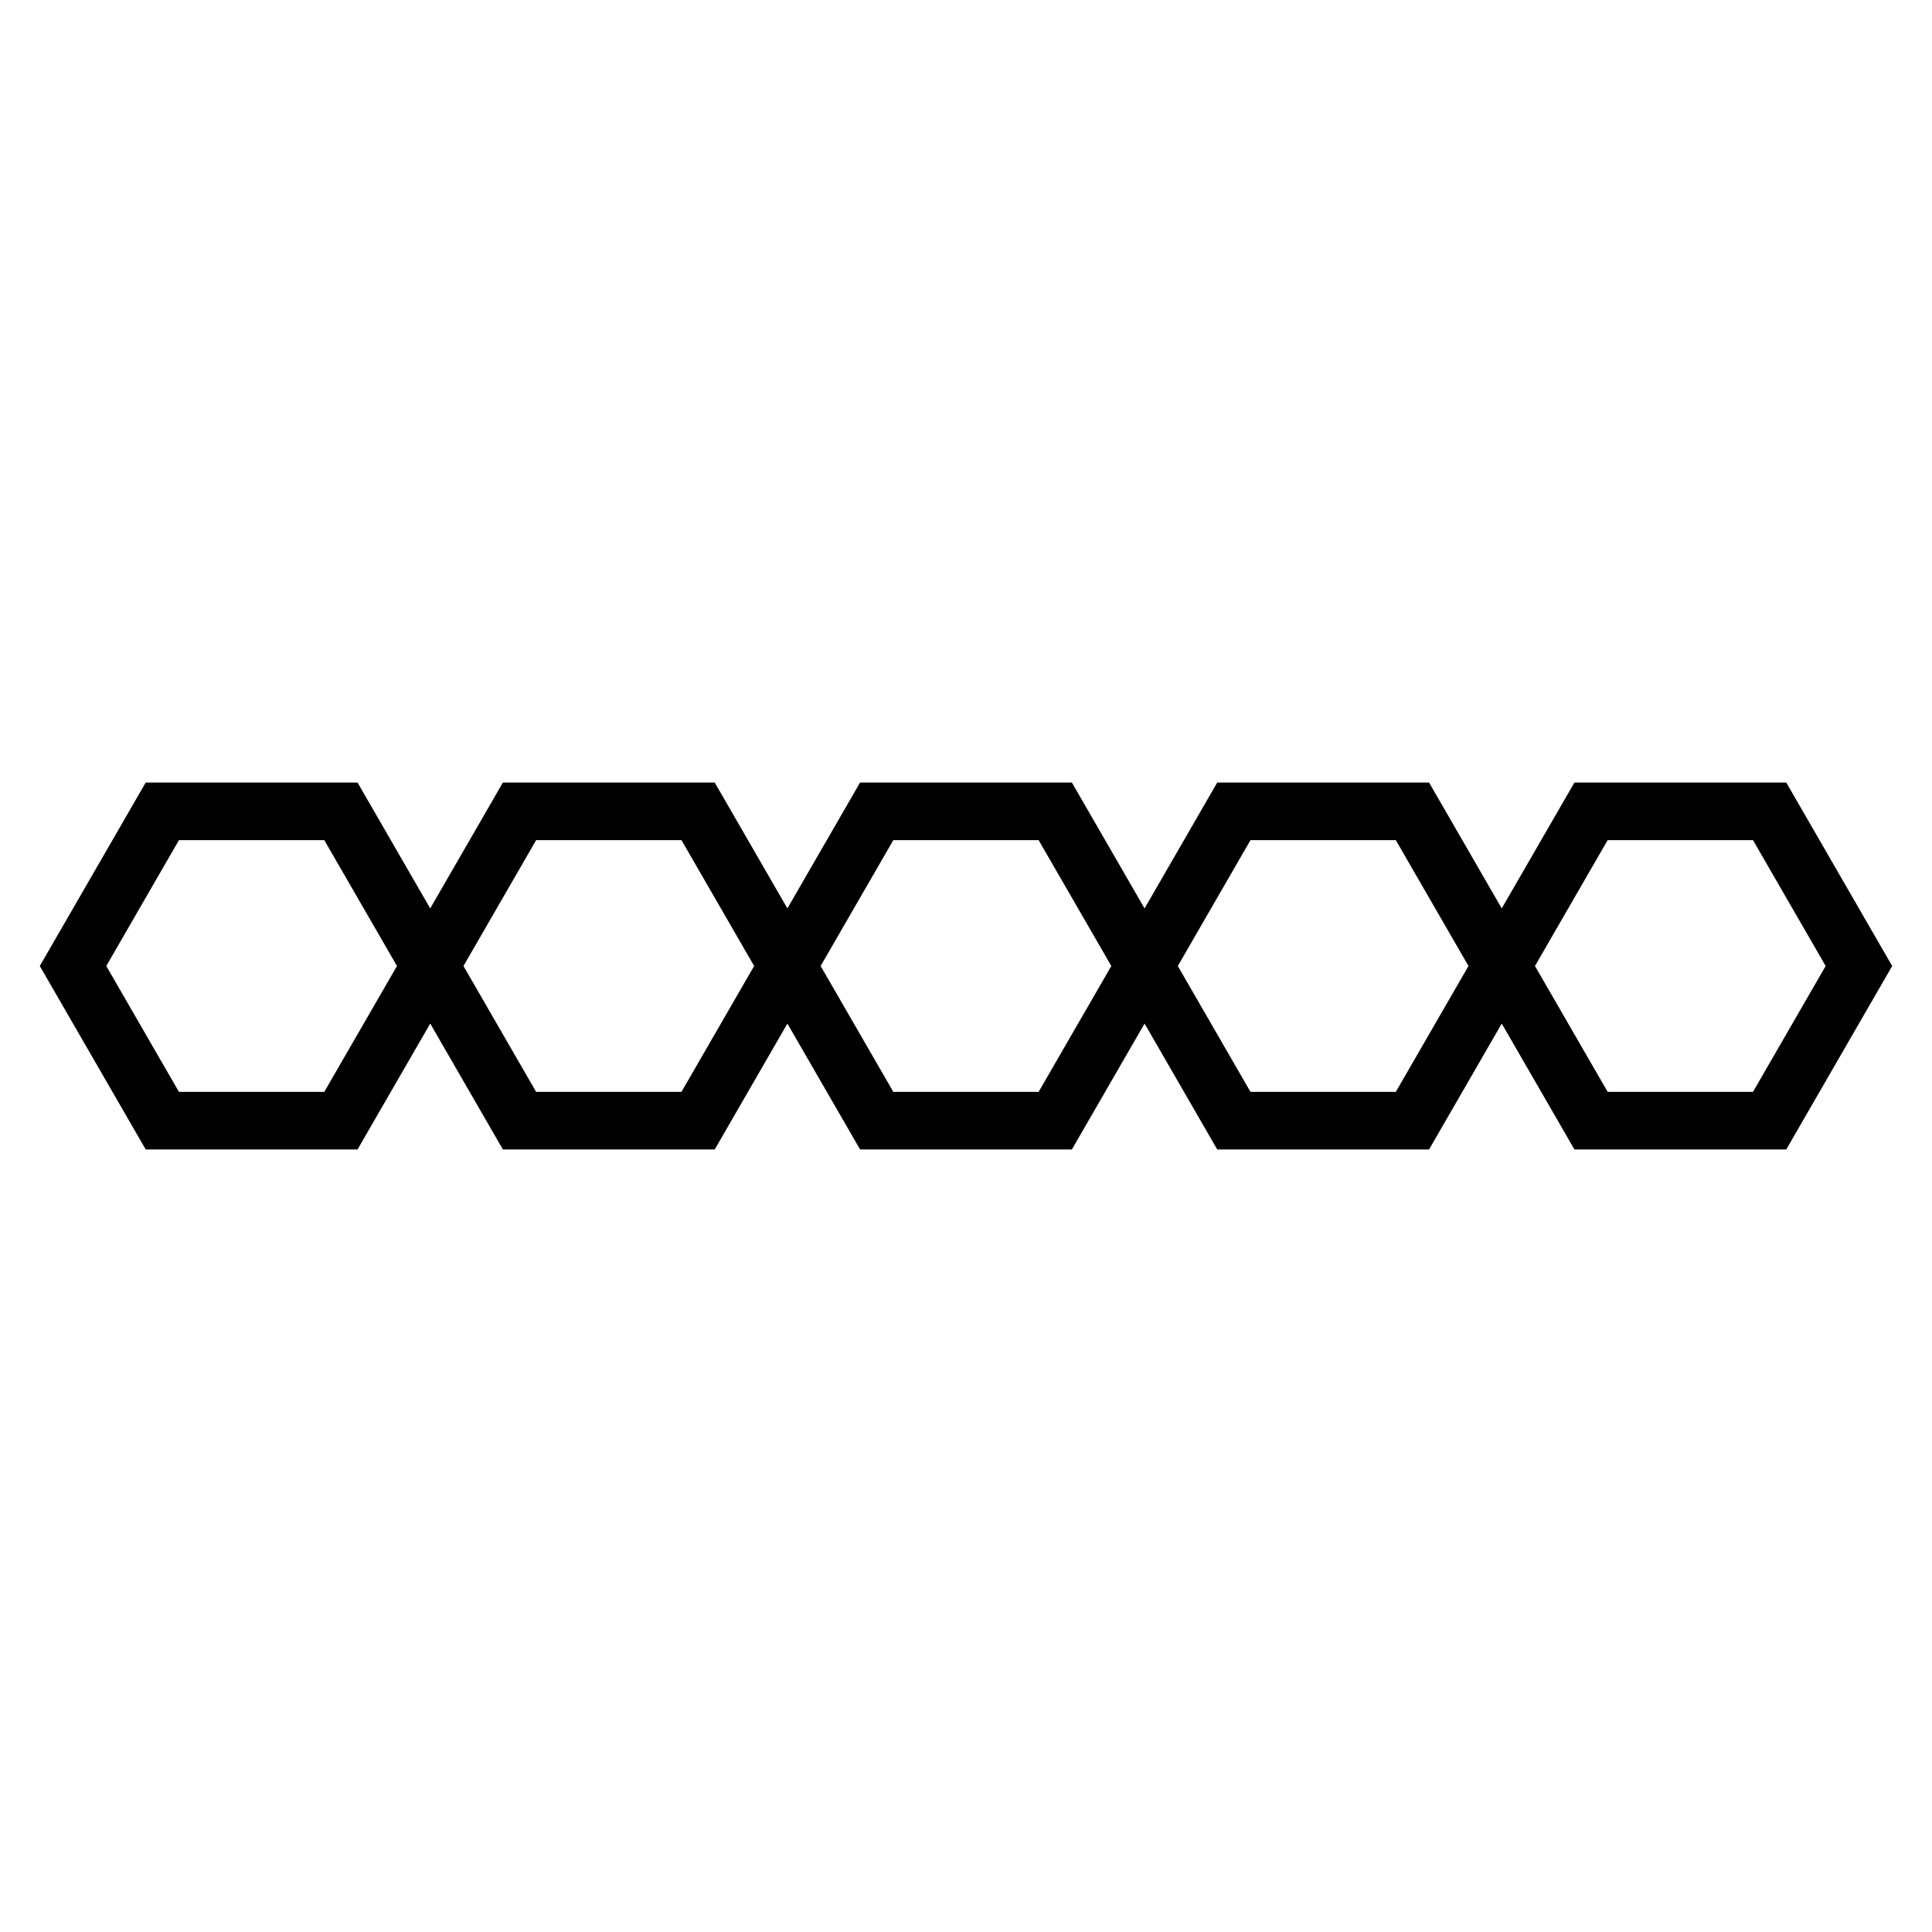
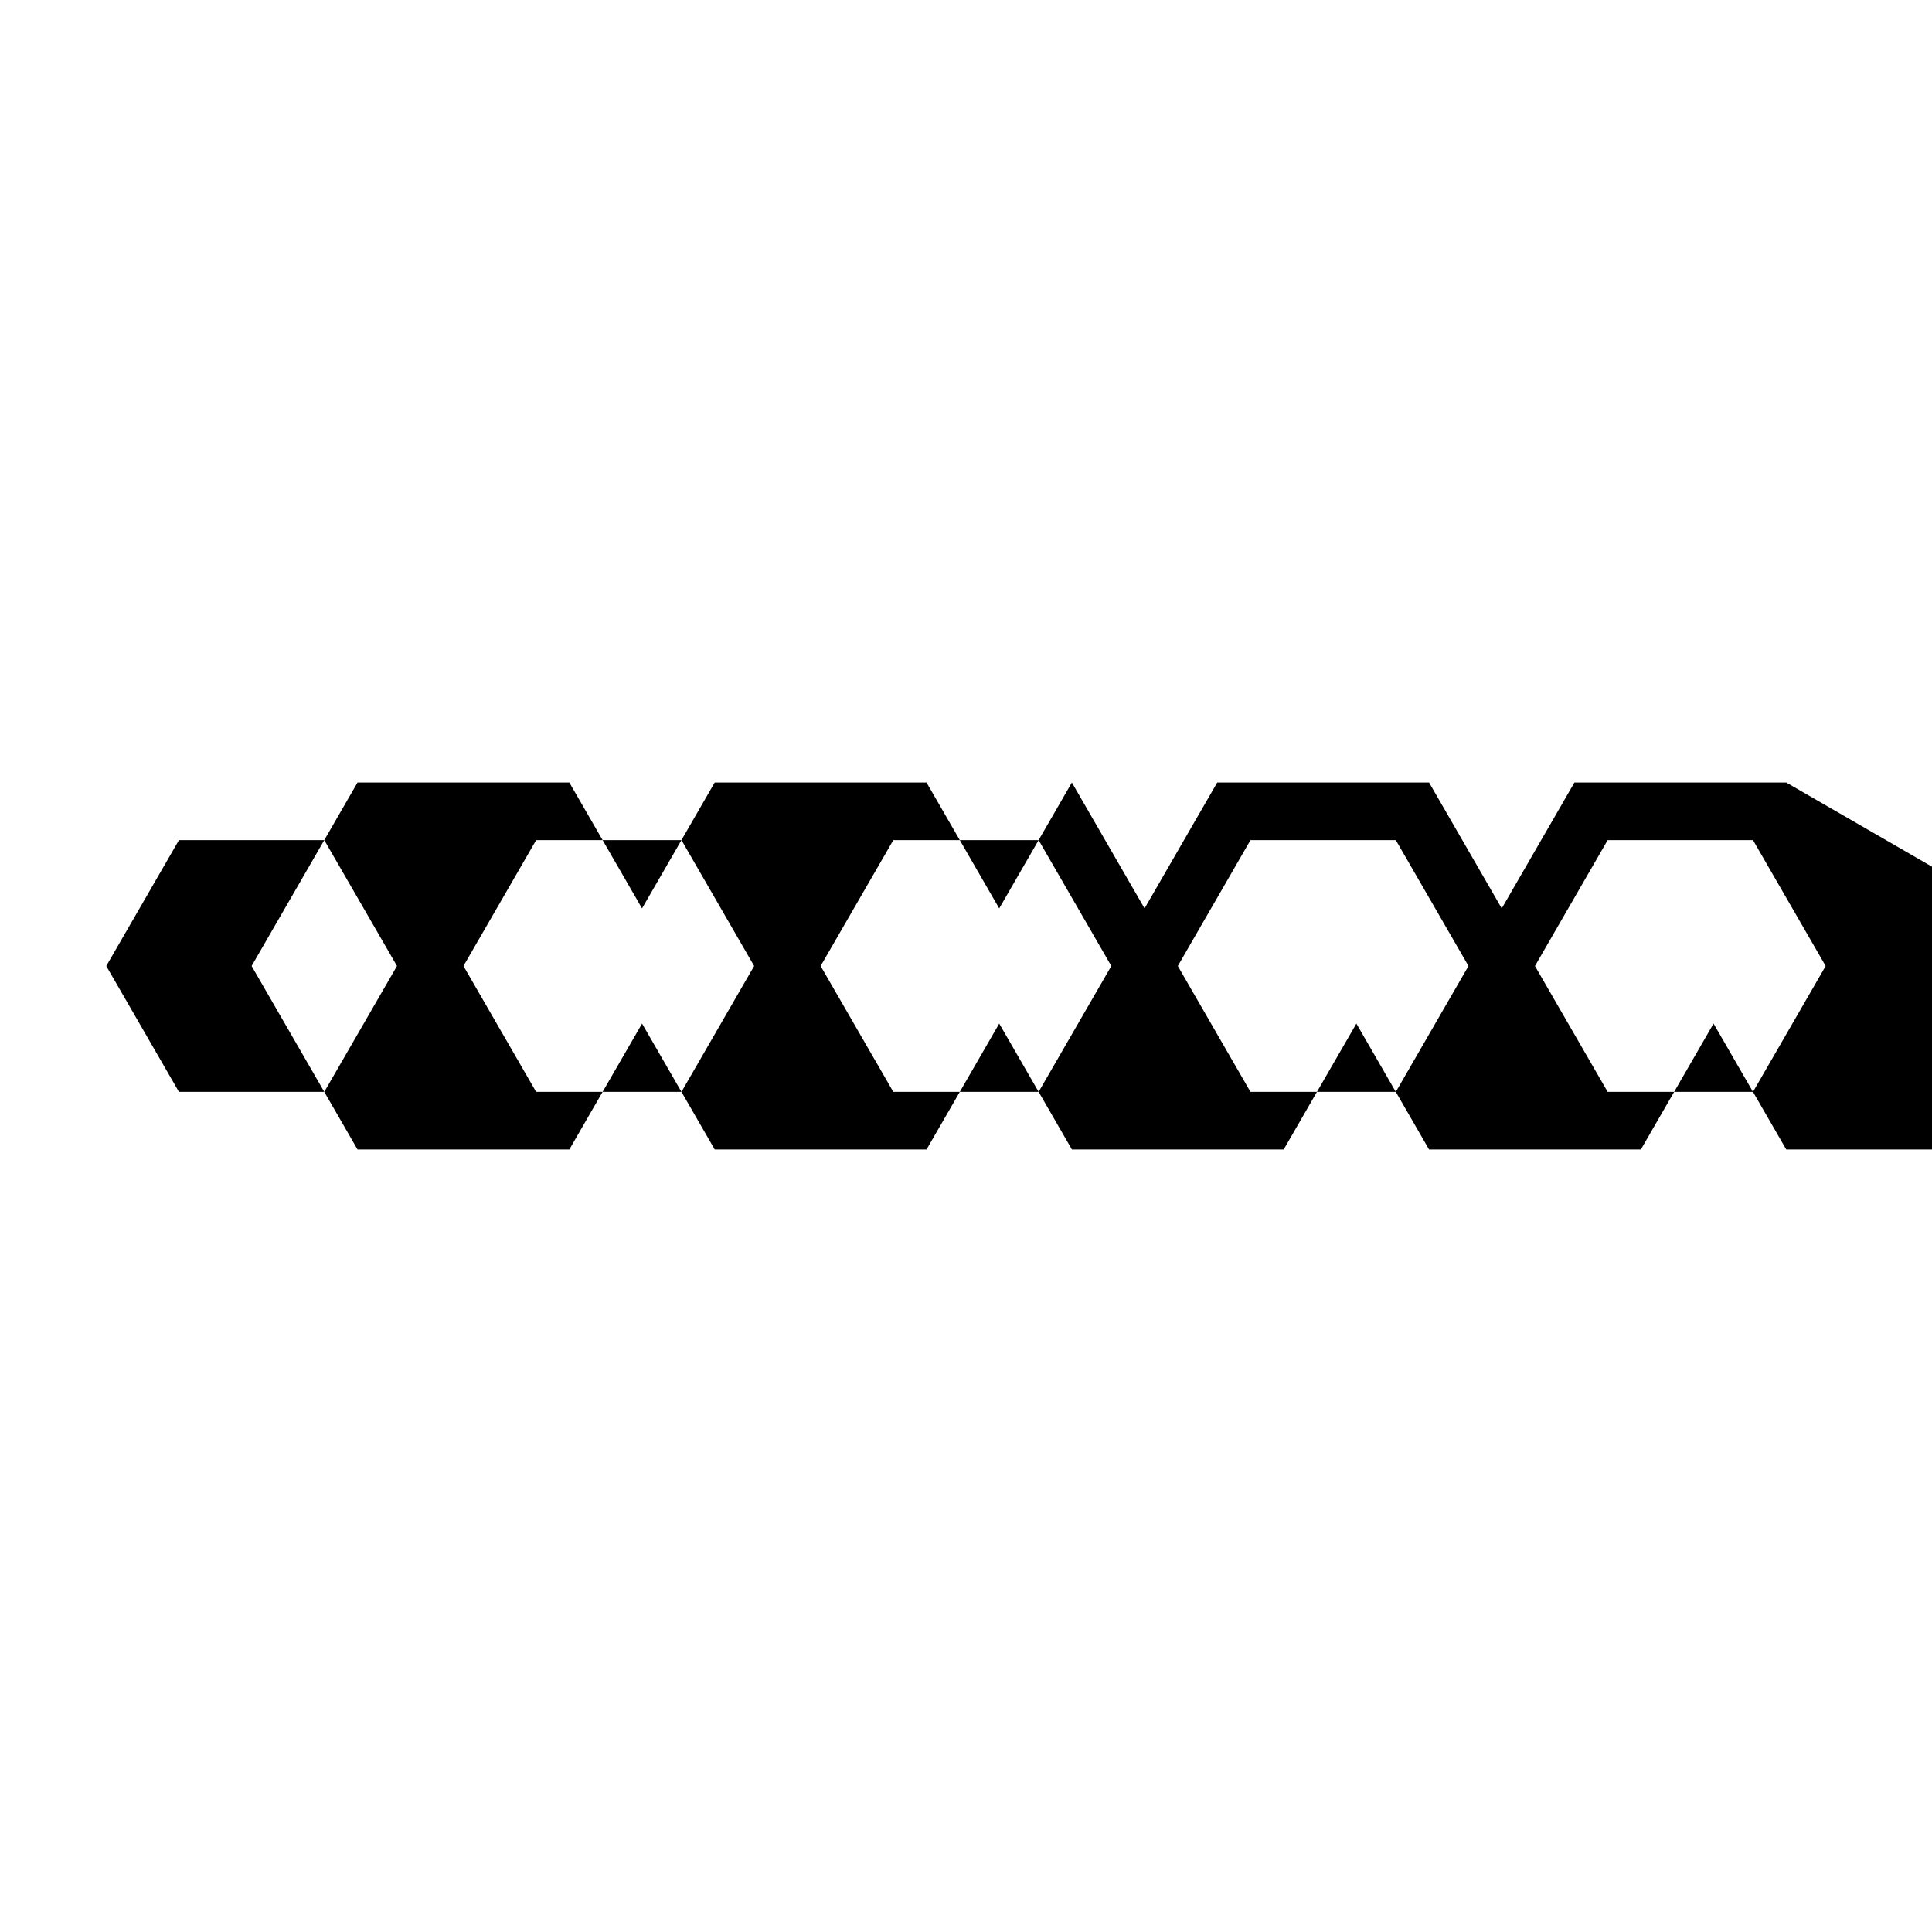
<svg xmlns="http://www.w3.org/2000/svg" fill="#000000" width="800px" height="800px" version="1.1" viewBox="144 144 512 512">
-   <path d="m617.38 351.38h-56.141l-19.262 33.359-19.258-33.359h-56.141l-19.258 33.359-19.262-33.359h-56.133l-19.258 33.359-19.258-33.359h-56.141l-19.258 33.359-19.262-33.359h-56.137l-28.066 48.621 28.066 48.617h56.141l19.262-33.359 19.258 33.359h56.141l19.254-33.359 19.262 33.359h56.133l19.258-33.359 19.258 33.359h56.141l19.258-33.359 19.262 33.359h56.141l28.066-48.617zm-387.44 81.973h-38.52l-19.254-33.352 19.254-33.352h38.52l19.262 33.352zm94.656 0h-38.52l-19.25-33.352 19.254-33.352h38.52l19.254 33.352zm94.652 0h-38.512l-19.262-33.352 19.262-33.352h38.512l19.262 33.352zm94.66 0h-38.52l-19.254-33.352 19.254-33.352h38.52l19.254 33.352zm94.656 0h-38.52l-19.262-33.352 19.262-33.352h38.52l19.254 33.352z" />
+   <path d="m617.38 351.38h-56.141l-19.262 33.359-19.258-33.359h-56.141l-19.258 33.359-19.262-33.359l-19.258 33.359-19.258-33.359h-56.141l-19.258 33.359-19.262-33.359h-56.137l-28.066 48.621 28.066 48.617h56.141l19.262-33.359 19.258 33.359h56.141l19.254-33.359 19.262 33.359h56.133l19.258-33.359 19.258 33.359h56.141l19.258-33.359 19.262 33.359h56.141l28.066-48.617zm-387.44 81.973h-38.52l-19.254-33.352 19.254-33.352h38.52l19.262 33.352zm94.656 0h-38.52l-19.25-33.352 19.254-33.352h38.52l19.254 33.352zm94.652 0h-38.512l-19.262-33.352 19.262-33.352h38.512l19.262 33.352zm94.66 0h-38.52l-19.254-33.352 19.254-33.352h38.52l19.254 33.352zm94.656 0h-38.52l-19.262-33.352 19.262-33.352h38.52l19.254 33.352z" />
</svg>